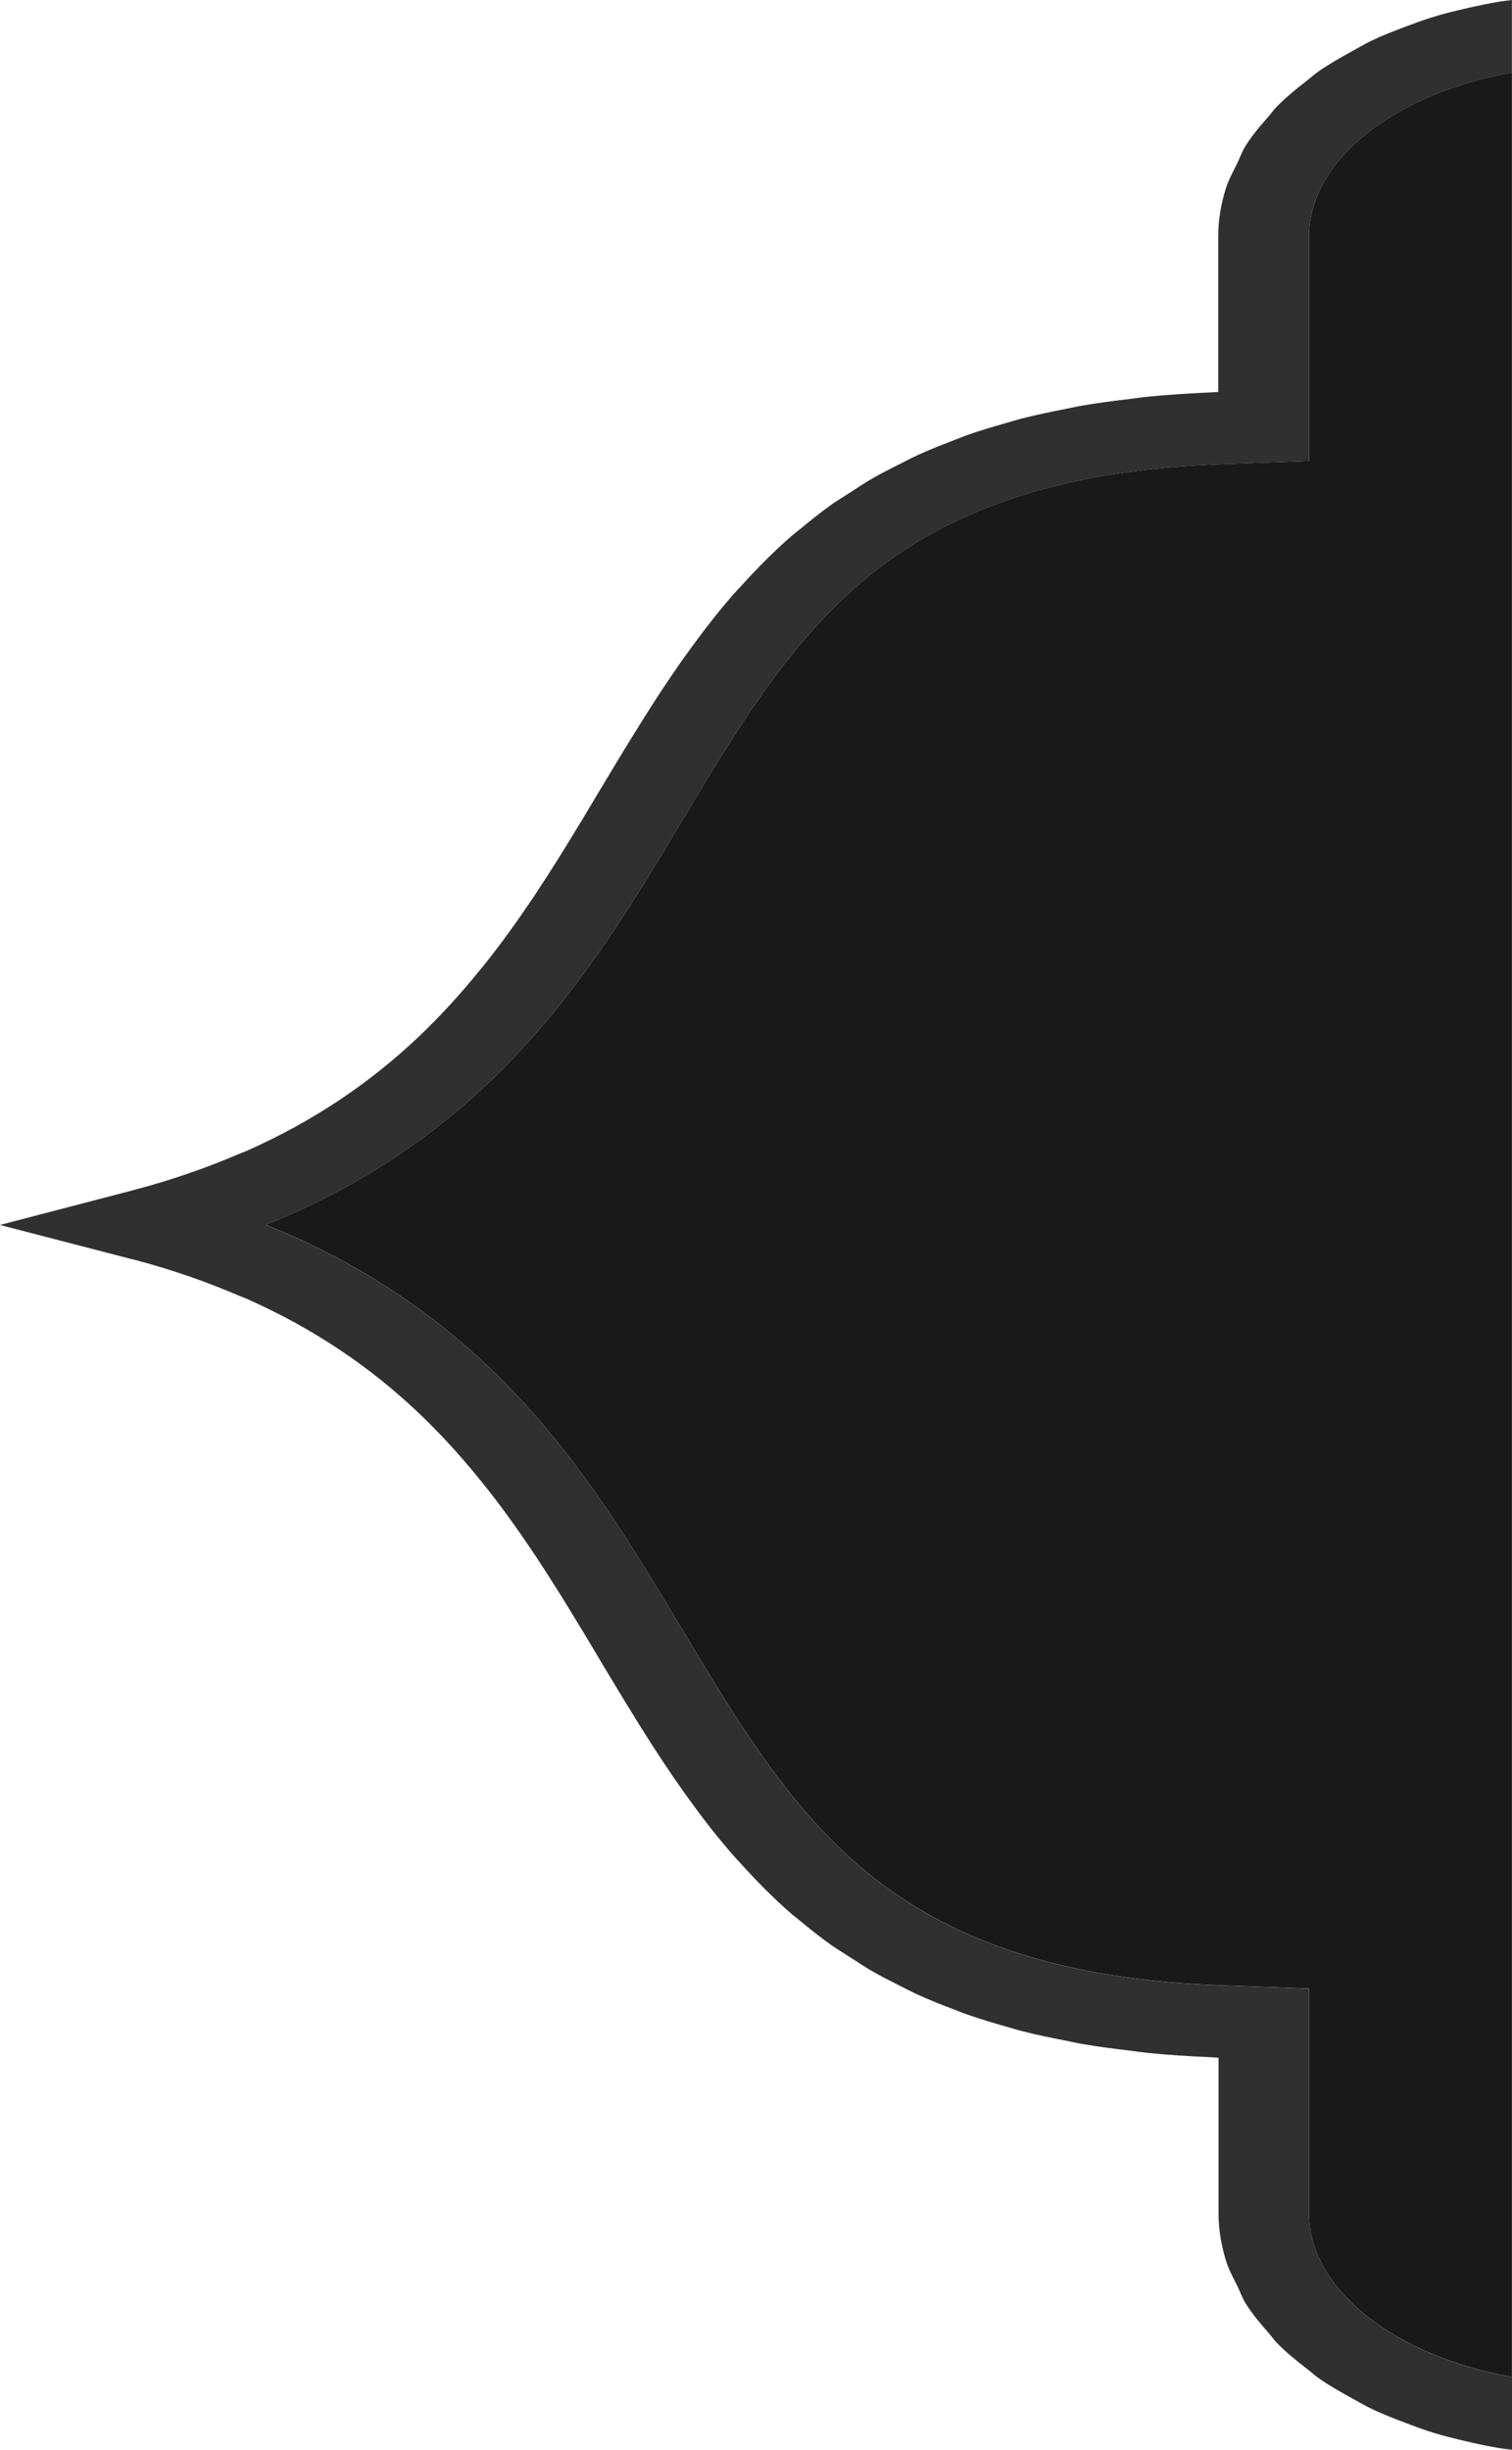
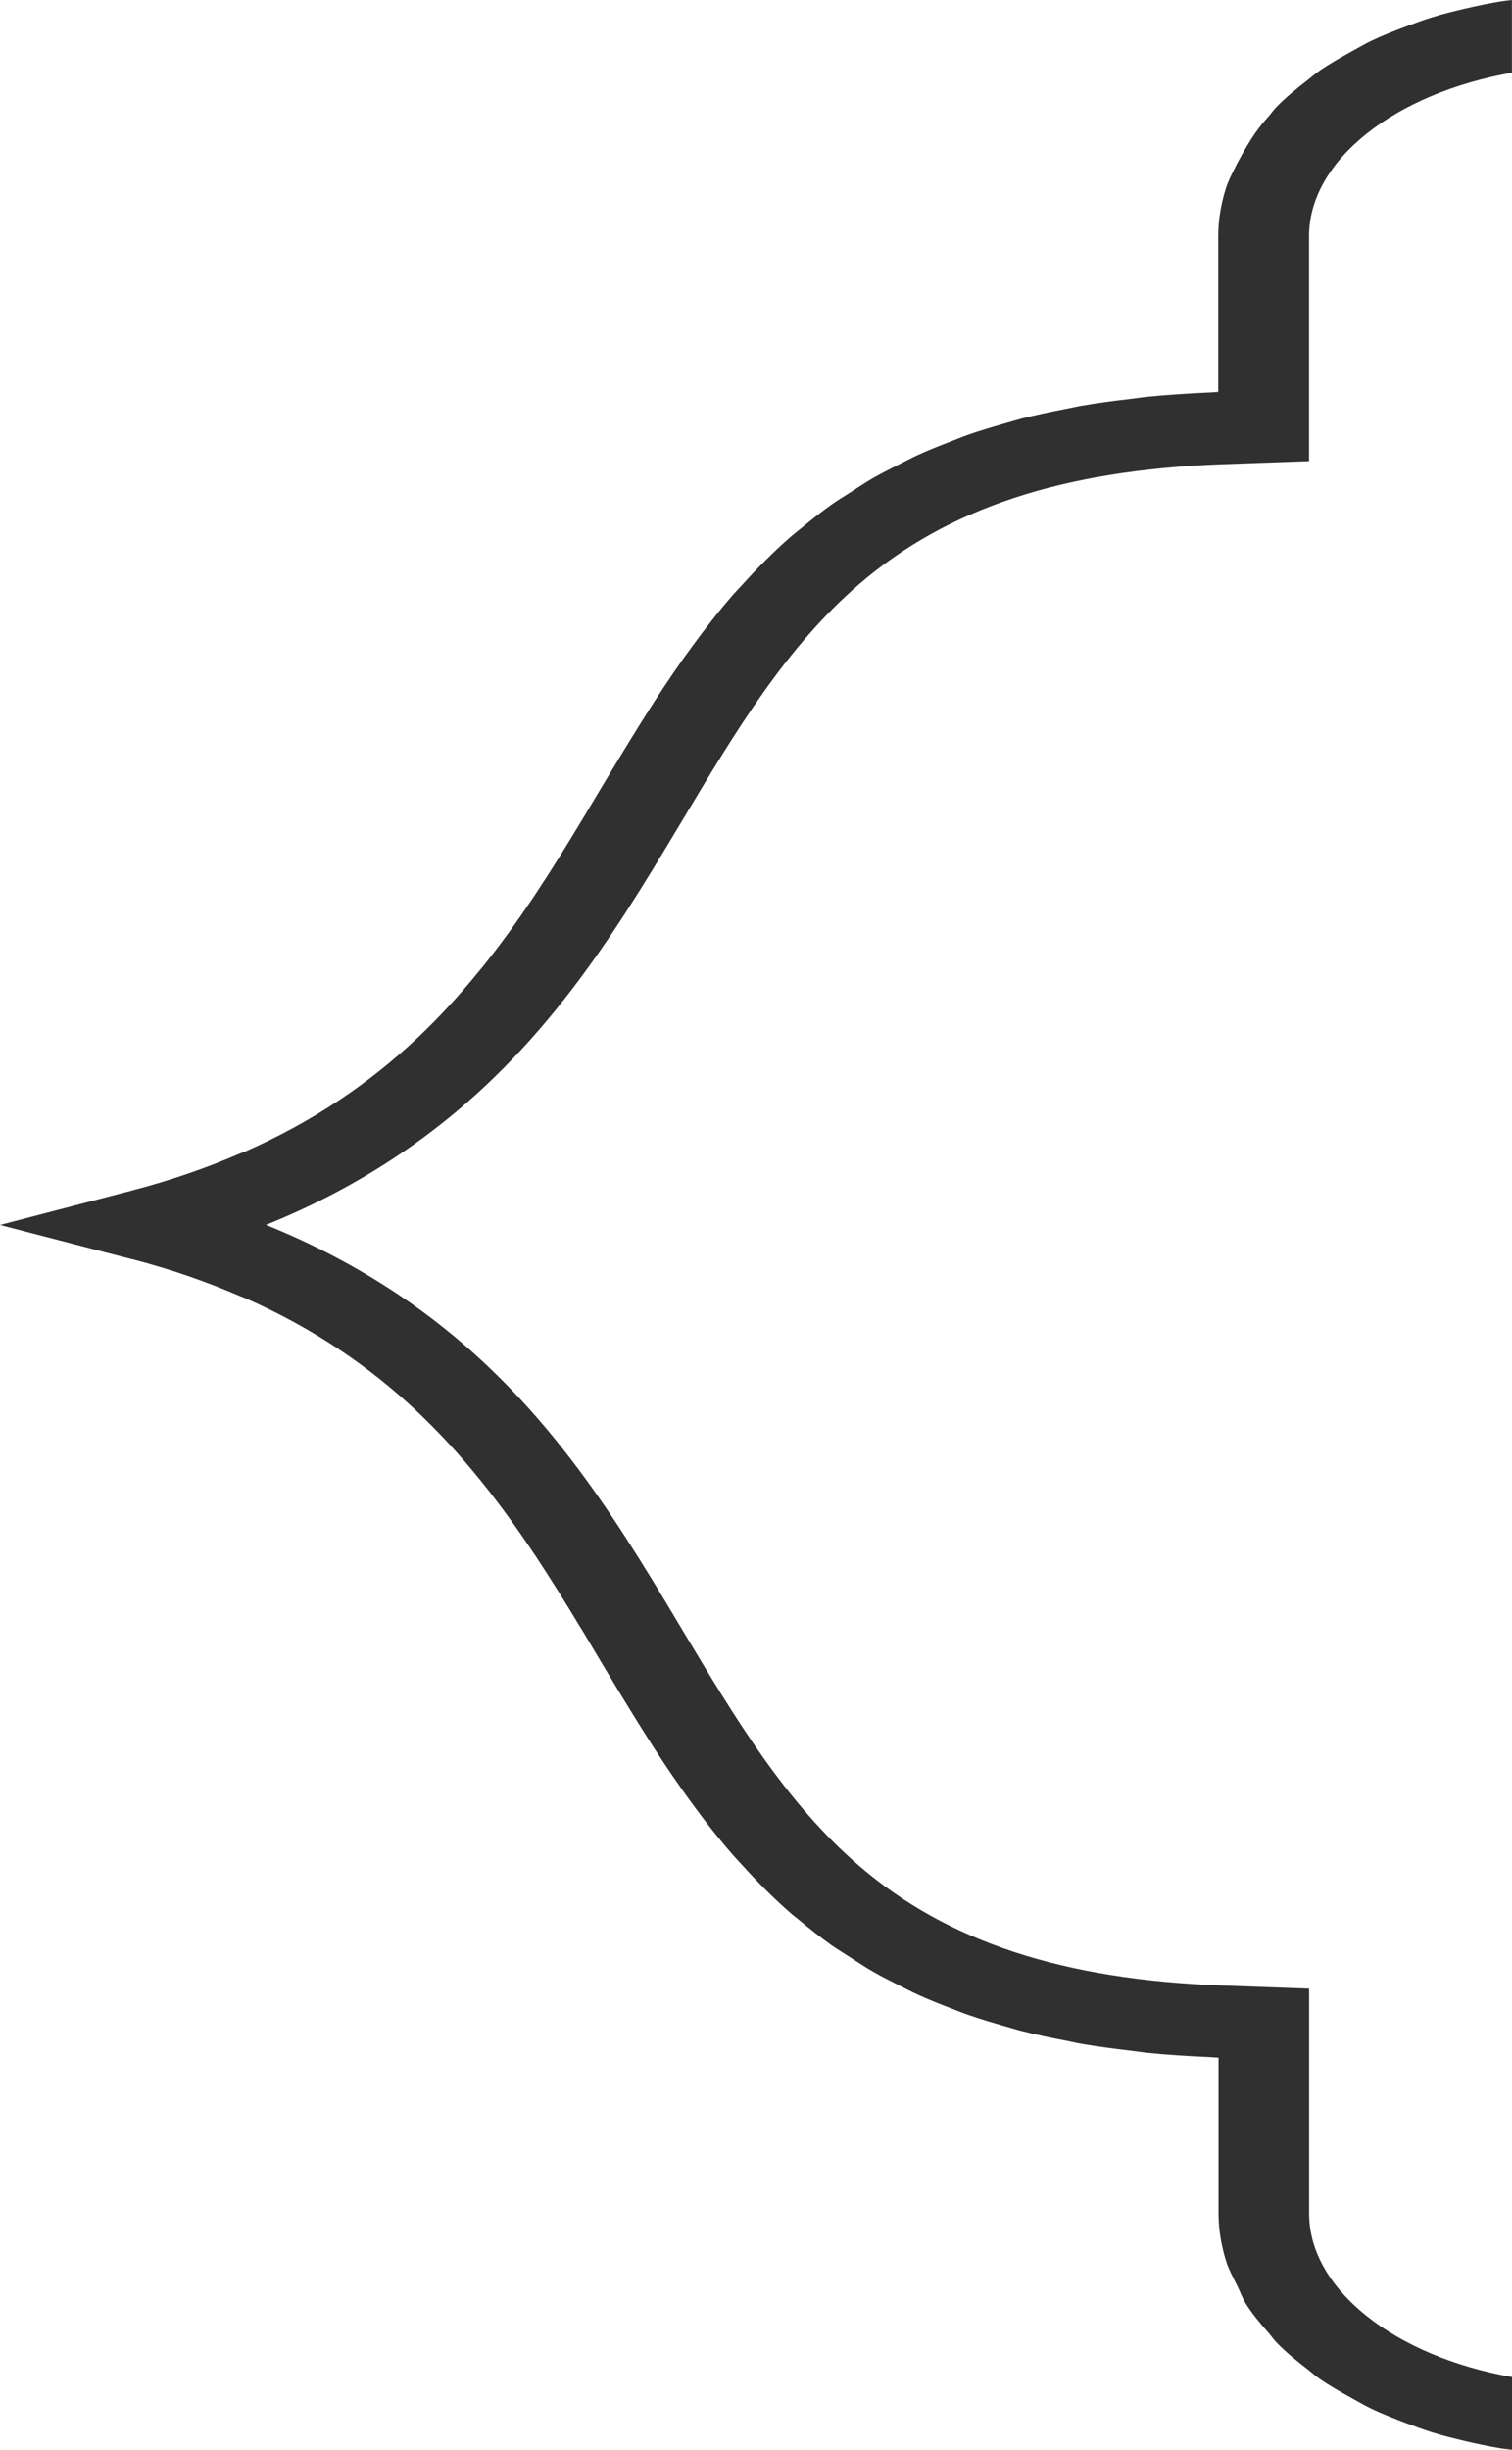
<svg xmlns="http://www.w3.org/2000/svg" width="21" height="34" viewBox="0 0 21 34" fill="none">
-   <path d="M18.182 30.721V27.599L16.982 27.556C14.762 27.475 13.159 26.948 11.933 25.895C10.914 25.019 10.216 23.853 9.476 22.618L9.219 22.19C8.323 20.706 7.304 19.158 5.55 17.978C4.975 17.592 4.361 17.268 3.693 16.999C4.364 16.73 4.978 16.405 5.551 16.019C7.304 14.841 8.325 13.293 9.222 11.81L9.478 11.383C10.218 10.146 10.919 8.979 11.937 8.103C13.162 7.051 14.765 6.523 16.981 6.442L18.181 6.399V3.277C18.181 2.223 19.374 1.295 20.999 1.008V32.99C19.374 32.702 18.181 31.775 18.181 30.72L18.182 30.721Z" fill="#191919" />
-   <path d="M1.835 17.477L4.49589e-07 17.001L1.838 16.522C1.838 16.522 1.84 16.521 1.842 16.52C2.386 16.379 2.875 16.206 3.327 16.012C3.355 16 3.385 15.991 3.412 15.979C4.374 15.554 5.142 15.02 5.784 14.418C5.794 14.408 5.804 14.399 5.814 14.39C6.114 14.105 6.387 13.805 6.64 13.495C6.661 13.47 6.683 13.443 6.704 13.418C6.952 13.11 7.18 12.792 7.398 12.468C7.411 12.448 7.425 12.428 7.437 12.409C7.662 12.071 7.875 11.726 8.083 11.381C8.085 11.379 8.087 11.376 8.088 11.373L8.342 10.949C8.516 10.659 8.688 10.374 8.863 10.093C8.895 10.043 8.926 9.993 8.957 9.943C9.127 9.672 9.302 9.408 9.484 9.15C9.522 9.097 9.56 9.044 9.599 8.991C9.784 8.737 9.977 8.489 10.184 8.251C10.219 8.211 10.257 8.173 10.293 8.134C10.511 7.892 10.742 7.658 10.995 7.438C11.039 7.401 11.087 7.365 11.131 7.328C11.267 7.216 11.404 7.106 11.547 7.004C11.633 6.943 11.727 6.888 11.816 6.83C11.919 6.763 12.021 6.695 12.127 6.634C12.242 6.568 12.364 6.508 12.485 6.446C12.574 6.402 12.662 6.354 12.755 6.312C12.899 6.246 13.052 6.186 13.207 6.126C13.284 6.097 13.359 6.065 13.437 6.037C13.61 5.976 13.795 5.922 13.981 5.869C14.051 5.849 14.119 5.828 14.19 5.809C14.389 5.758 14.598 5.715 14.812 5.673C14.883 5.659 14.951 5.643 15.023 5.631C15.239 5.593 15.47 5.563 15.702 5.536C15.782 5.527 15.857 5.514 15.94 5.506C16.214 5.479 16.503 5.46 16.8 5.447C16.841 5.446 16.879 5.441 16.92 5.439V3.278C16.92 3.056 16.957 2.84 17.021 2.63C17.059 2.504 17.125 2.385 17.185 2.264C17.222 2.187 17.249 2.107 17.295 2.032C17.385 1.888 17.498 1.751 17.618 1.617C17.656 1.574 17.687 1.527 17.728 1.485C17.856 1.354 18.004 1.233 18.158 1.114C18.21 1.074 18.257 1.031 18.312 0.992C18.46 0.888 18.625 0.795 18.791 0.704C18.874 0.659 18.953 0.611 19.04 0.569C19.192 0.496 19.355 0.433 19.518 0.371C19.642 0.325 19.766 0.278 19.897 0.238C20.043 0.192 20.197 0.155 20.351 0.119C20.513 0.082 20.675 0.047 20.842 0.02C20.893 0.012 20.947 0.007 20.999 0V1.009C19.374 1.296 18.181 2.224 18.181 3.278V6.4L16.98 6.443C14.765 6.524 13.162 7.052 11.937 8.104C10.918 8.98 10.218 10.147 9.478 11.384L9.222 11.81C8.325 13.294 7.303 14.842 5.551 16.02C4.977 16.406 4.363 16.731 3.693 17C4.361 17.269 4.975 17.593 5.55 17.979C7.304 19.159 8.323 20.706 9.219 22.19L9.476 22.619C10.215 23.854 10.914 25.02 11.933 25.896C13.158 26.949 14.762 27.476 16.982 27.557L18.182 27.6V30.722C18.182 31.776 19.375 32.704 21 32.991V34C20.948 33.993 20.895 33.989 20.843 33.98C20.676 33.953 20.514 33.918 20.355 33.881C20.201 33.844 20.047 33.807 19.9 33.761C19.77 33.721 19.646 33.674 19.523 33.628C19.36 33.565 19.197 33.503 19.044 33.429C18.957 33.388 18.878 33.34 18.795 33.295C18.629 33.203 18.463 33.111 18.316 33.007C18.261 32.968 18.214 32.925 18.162 32.884C18.008 32.766 17.859 32.645 17.732 32.514C17.691 32.471 17.66 32.425 17.622 32.381C17.503 32.247 17.389 32.11 17.299 31.966C17.254 31.892 17.226 31.811 17.189 31.735C17.129 31.614 17.063 31.494 17.025 31.369C16.962 31.159 16.924 30.943 16.924 30.72V28.559C16.883 28.558 16.846 28.553 16.806 28.551C16.508 28.538 16.216 28.52 15.941 28.492C15.863 28.484 15.79 28.472 15.714 28.463C15.478 28.435 15.244 28.405 15.024 28.367C14.954 28.355 14.888 28.339 14.819 28.325C14.603 28.284 14.391 28.24 14.19 28.188C14.121 28.171 14.056 28.149 13.989 28.131C13.799 28.077 13.612 28.022 13.436 27.96C13.36 27.934 13.288 27.903 13.213 27.875C13.055 27.815 12.9 27.753 12.753 27.686C12.662 27.645 12.576 27.599 12.488 27.555C12.365 27.493 12.242 27.431 12.126 27.365C12.019 27.303 11.917 27.235 11.814 27.169C11.724 27.111 11.632 27.055 11.545 26.995C11.391 26.885 11.243 26.768 11.098 26.647C11.066 26.619 11.03 26.595 10.998 26.567C10.74 26.343 10.507 26.106 10.285 25.86C10.252 25.823 10.217 25.788 10.184 25.75C9.973 25.508 9.776 25.257 9.589 24.998C9.555 24.951 9.521 24.905 9.488 24.858C9.301 24.594 9.121 24.323 8.947 24.045C8.922 24.005 8.897 23.964 8.871 23.924C8.692 23.637 8.516 23.345 8.337 23.047C8.336 23.045 8.335 23.043 8.334 23.041L8.086 22.625C8.079 22.613 8.071 22.601 8.063 22.589C7.86 22.252 7.651 21.916 7.432 21.585C7.421 21.568 7.409 21.551 7.397 21.534C7.178 21.207 6.948 20.886 6.697 20.575C6.679 20.553 6.661 20.531 6.643 20.509C6.389 20.196 6.114 19.895 5.812 19.608C5.803 19.6 5.794 19.592 5.786 19.583C5.143 18.979 4.373 18.443 3.409 18.018C3.385 18.008 3.359 17.999 3.334 17.989C2.879 17.793 2.386 17.619 1.837 17.476L1.835 17.477Z" fill="#303030" />
+   <path d="M1.835 17.477L4.49589e-07 17.001L1.838 16.522C1.838 16.522 1.84 16.521 1.842 16.52C2.386 16.379 2.875 16.206 3.327 16.012C3.355 16 3.385 15.991 3.412 15.979C4.374 15.554 5.142 15.02 5.784 14.418C5.794 14.408 5.804 14.399 5.814 14.39C6.114 14.105 6.387 13.805 6.64 13.495C6.661 13.47 6.683 13.443 6.704 13.418C6.952 13.11 7.18 12.792 7.398 12.468C7.411 12.448 7.425 12.428 7.437 12.409C7.662 12.071 7.875 11.726 8.083 11.381C8.085 11.379 8.087 11.376 8.088 11.373L8.342 10.949C8.516 10.659 8.688 10.374 8.863 10.093C8.895 10.043 8.926 9.993 8.957 9.943C9.127 9.672 9.302 9.408 9.484 9.15C9.522 9.097 9.56 9.044 9.599 8.991C9.784 8.737 9.977 8.489 10.184 8.251C10.219 8.211 10.257 8.173 10.293 8.134C10.511 7.892 10.742 7.658 10.995 7.438C11.039 7.401 11.087 7.365 11.131 7.328C11.267 7.216 11.404 7.106 11.547 7.004C11.633 6.943 11.727 6.888 11.816 6.83C11.919 6.763 12.021 6.695 12.127 6.634C12.242 6.568 12.364 6.508 12.485 6.446C12.574 6.402 12.662 6.354 12.755 6.312C12.899 6.246 13.052 6.186 13.207 6.126C13.284 6.097 13.359 6.065 13.437 6.037C13.61 5.976 13.795 5.922 13.981 5.869C14.051 5.849 14.119 5.828 14.19 5.809C14.389 5.758 14.598 5.715 14.812 5.673C14.883 5.659 14.951 5.643 15.023 5.631C15.239 5.593 15.47 5.563 15.702 5.536C15.782 5.527 15.857 5.514 15.94 5.506C16.214 5.479 16.503 5.46 16.8 5.447C16.841 5.446 16.879 5.441 16.92 5.439V3.278C16.92 3.056 16.957 2.84 17.021 2.63C17.059 2.504 17.125 2.385 17.185 2.264C17.385 1.888 17.498 1.751 17.618 1.617C17.656 1.574 17.687 1.527 17.728 1.485C17.856 1.354 18.004 1.233 18.158 1.114C18.21 1.074 18.257 1.031 18.312 0.992C18.46 0.888 18.625 0.795 18.791 0.704C18.874 0.659 18.953 0.611 19.04 0.569C19.192 0.496 19.355 0.433 19.518 0.371C19.642 0.325 19.766 0.278 19.897 0.238C20.043 0.192 20.197 0.155 20.351 0.119C20.513 0.082 20.675 0.047 20.842 0.02C20.893 0.012 20.947 0.007 20.999 0V1.009C19.374 1.296 18.181 2.224 18.181 3.278V6.4L16.98 6.443C14.765 6.524 13.162 7.052 11.937 8.104C10.918 8.98 10.218 10.147 9.478 11.384L9.222 11.81C8.325 13.294 7.303 14.842 5.551 16.02C4.977 16.406 4.363 16.731 3.693 17C4.361 17.269 4.975 17.593 5.55 17.979C7.304 19.159 8.323 20.706 9.219 22.19L9.476 22.619C10.215 23.854 10.914 25.02 11.933 25.896C13.158 26.949 14.762 27.476 16.982 27.557L18.182 27.6V30.722C18.182 31.776 19.375 32.704 21 32.991V34C20.948 33.993 20.895 33.989 20.843 33.98C20.676 33.953 20.514 33.918 20.355 33.881C20.201 33.844 20.047 33.807 19.9 33.761C19.77 33.721 19.646 33.674 19.523 33.628C19.36 33.565 19.197 33.503 19.044 33.429C18.957 33.388 18.878 33.34 18.795 33.295C18.629 33.203 18.463 33.111 18.316 33.007C18.261 32.968 18.214 32.925 18.162 32.884C18.008 32.766 17.859 32.645 17.732 32.514C17.691 32.471 17.66 32.425 17.622 32.381C17.503 32.247 17.389 32.11 17.299 31.966C17.254 31.892 17.226 31.811 17.189 31.735C17.129 31.614 17.063 31.494 17.025 31.369C16.962 31.159 16.924 30.943 16.924 30.72V28.559C16.883 28.558 16.846 28.553 16.806 28.551C16.508 28.538 16.216 28.52 15.941 28.492C15.863 28.484 15.79 28.472 15.714 28.463C15.478 28.435 15.244 28.405 15.024 28.367C14.954 28.355 14.888 28.339 14.819 28.325C14.603 28.284 14.391 28.24 14.19 28.188C14.121 28.171 14.056 28.149 13.989 28.131C13.799 28.077 13.612 28.022 13.436 27.96C13.36 27.934 13.288 27.903 13.213 27.875C13.055 27.815 12.9 27.753 12.753 27.686C12.662 27.645 12.576 27.599 12.488 27.555C12.365 27.493 12.242 27.431 12.126 27.365C12.019 27.303 11.917 27.235 11.814 27.169C11.724 27.111 11.632 27.055 11.545 26.995C11.391 26.885 11.243 26.768 11.098 26.647C11.066 26.619 11.03 26.595 10.998 26.567C10.74 26.343 10.507 26.106 10.285 25.86C10.252 25.823 10.217 25.788 10.184 25.75C9.973 25.508 9.776 25.257 9.589 24.998C9.555 24.951 9.521 24.905 9.488 24.858C9.301 24.594 9.121 24.323 8.947 24.045C8.922 24.005 8.897 23.964 8.871 23.924C8.692 23.637 8.516 23.345 8.337 23.047C8.336 23.045 8.335 23.043 8.334 23.041L8.086 22.625C8.079 22.613 8.071 22.601 8.063 22.589C7.86 22.252 7.651 21.916 7.432 21.585C7.421 21.568 7.409 21.551 7.397 21.534C7.178 21.207 6.948 20.886 6.697 20.575C6.679 20.553 6.661 20.531 6.643 20.509C6.389 20.196 6.114 19.895 5.812 19.608C5.803 19.6 5.794 19.592 5.786 19.583C5.143 18.979 4.373 18.443 3.409 18.018C3.385 18.008 3.359 17.999 3.334 17.989C2.879 17.793 2.386 17.619 1.837 17.476L1.835 17.477Z" fill="#303030" />
</svg>